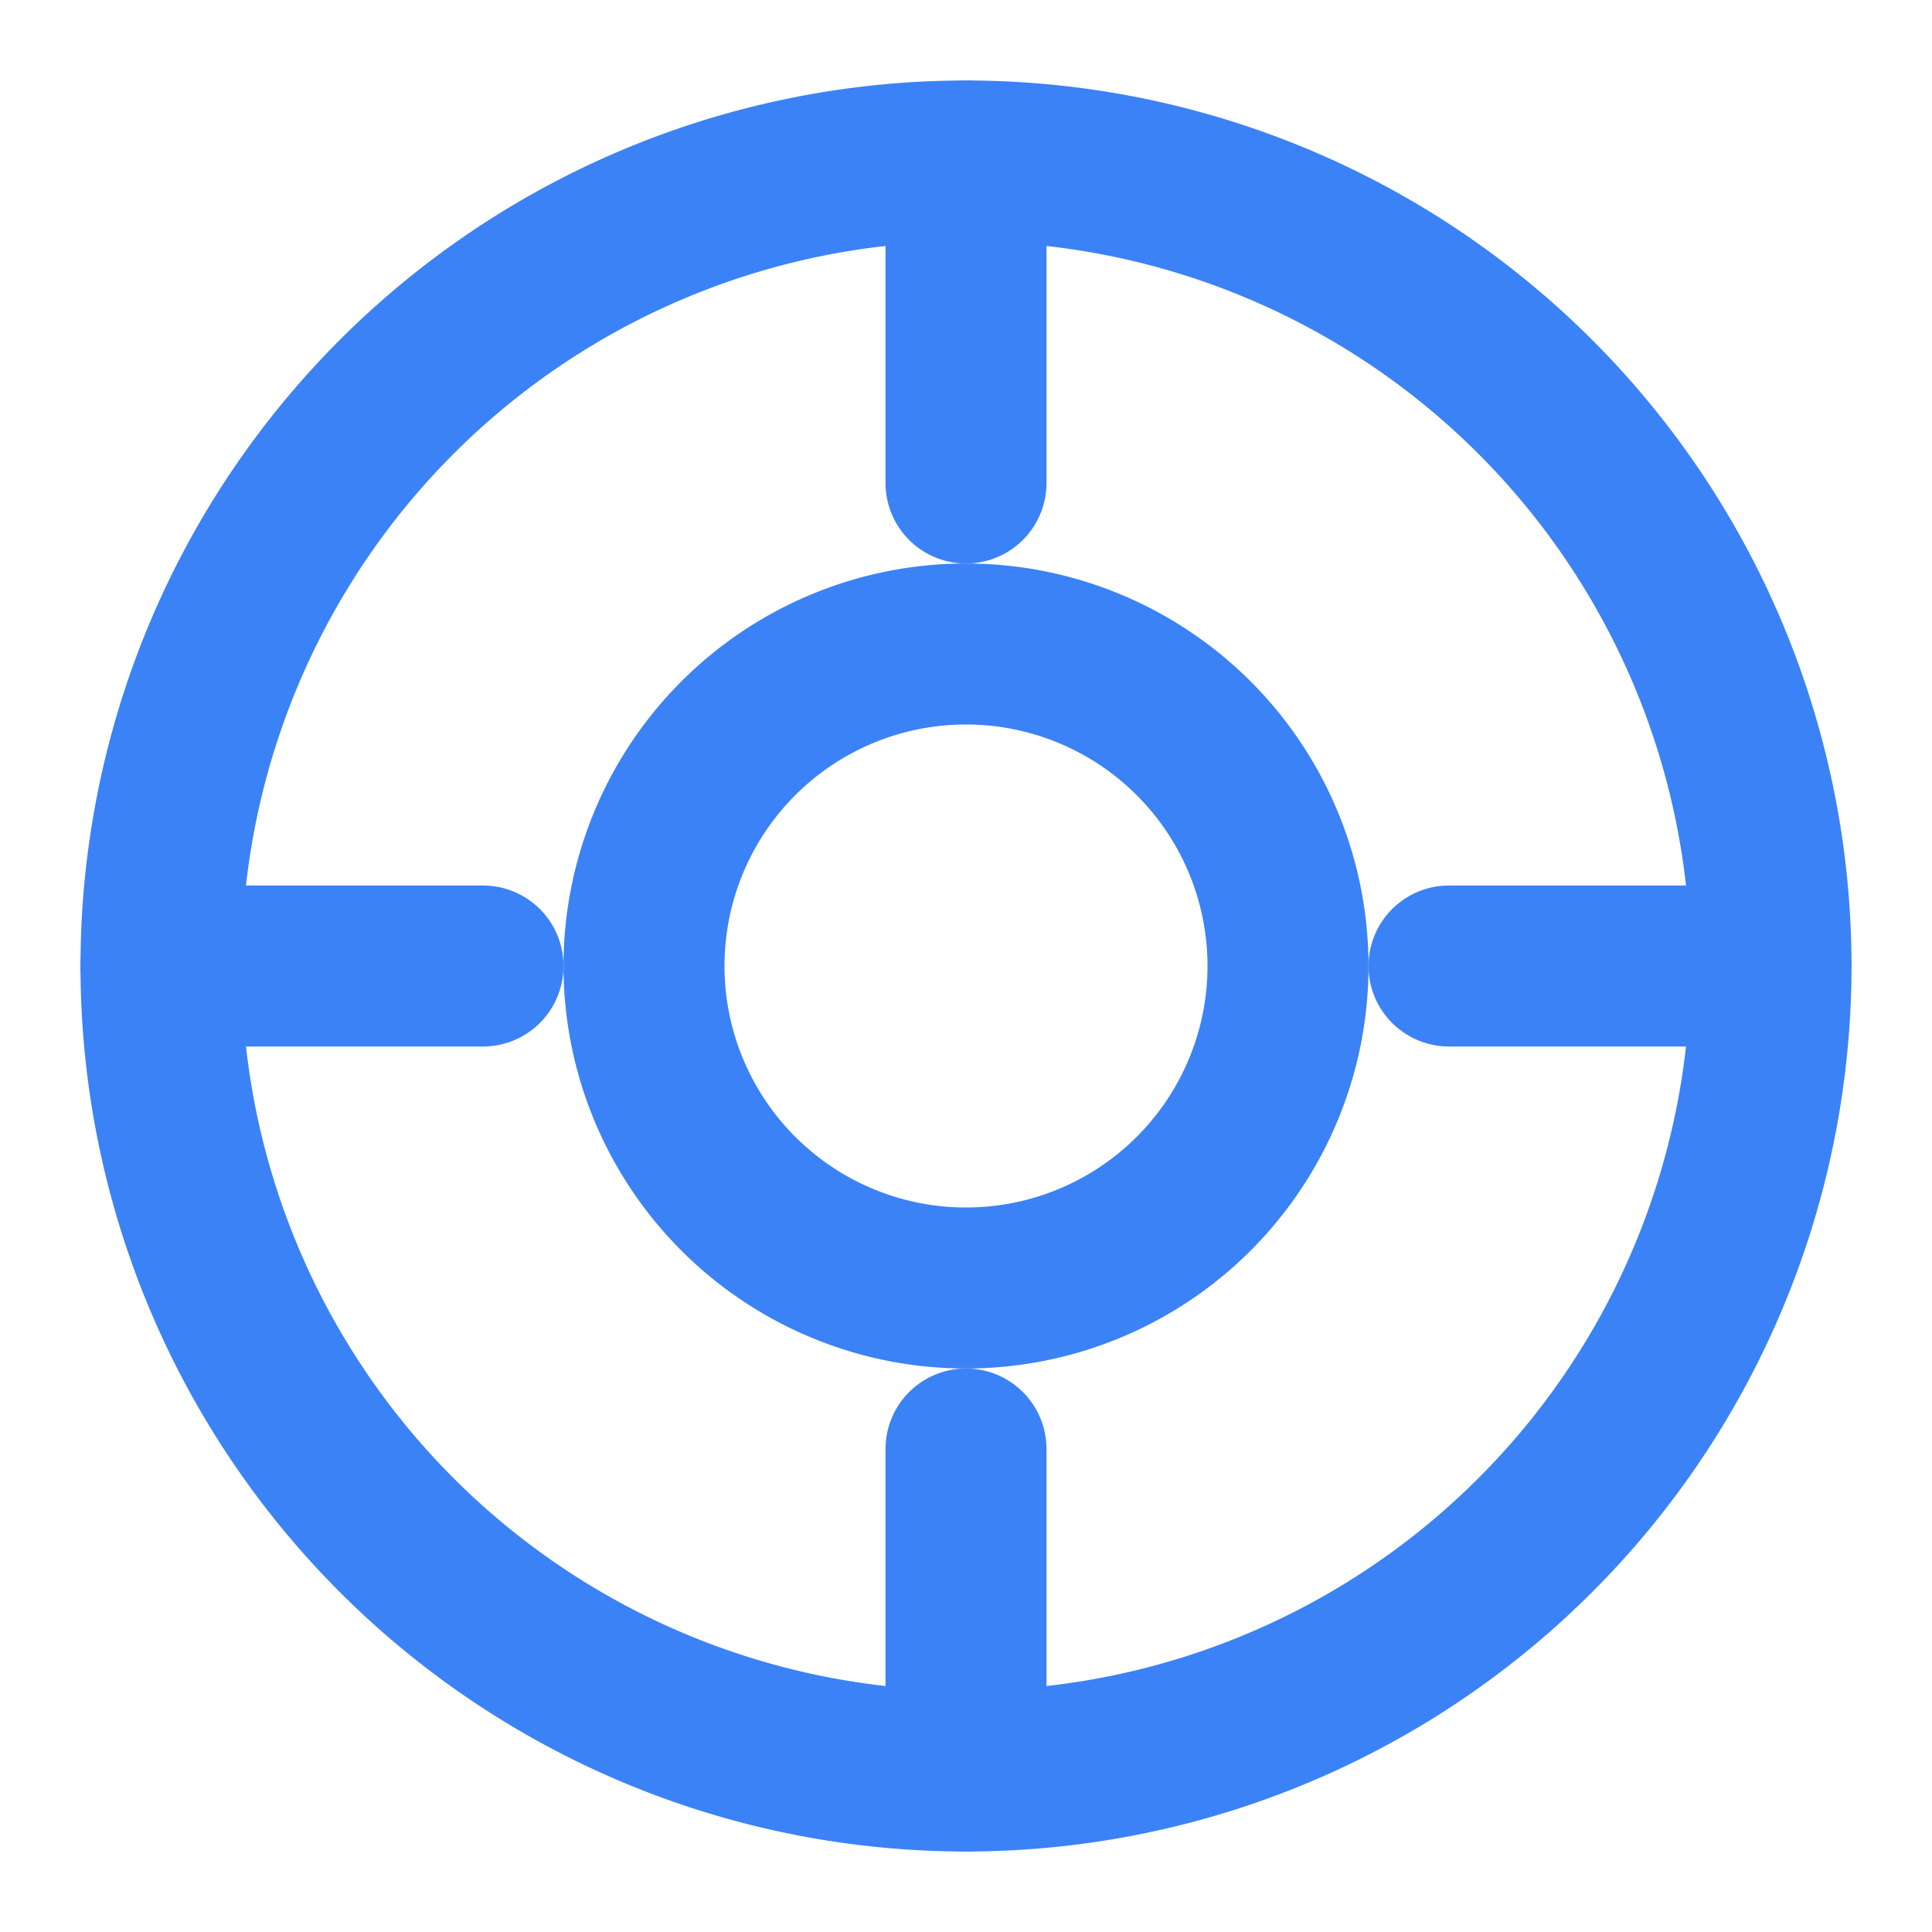
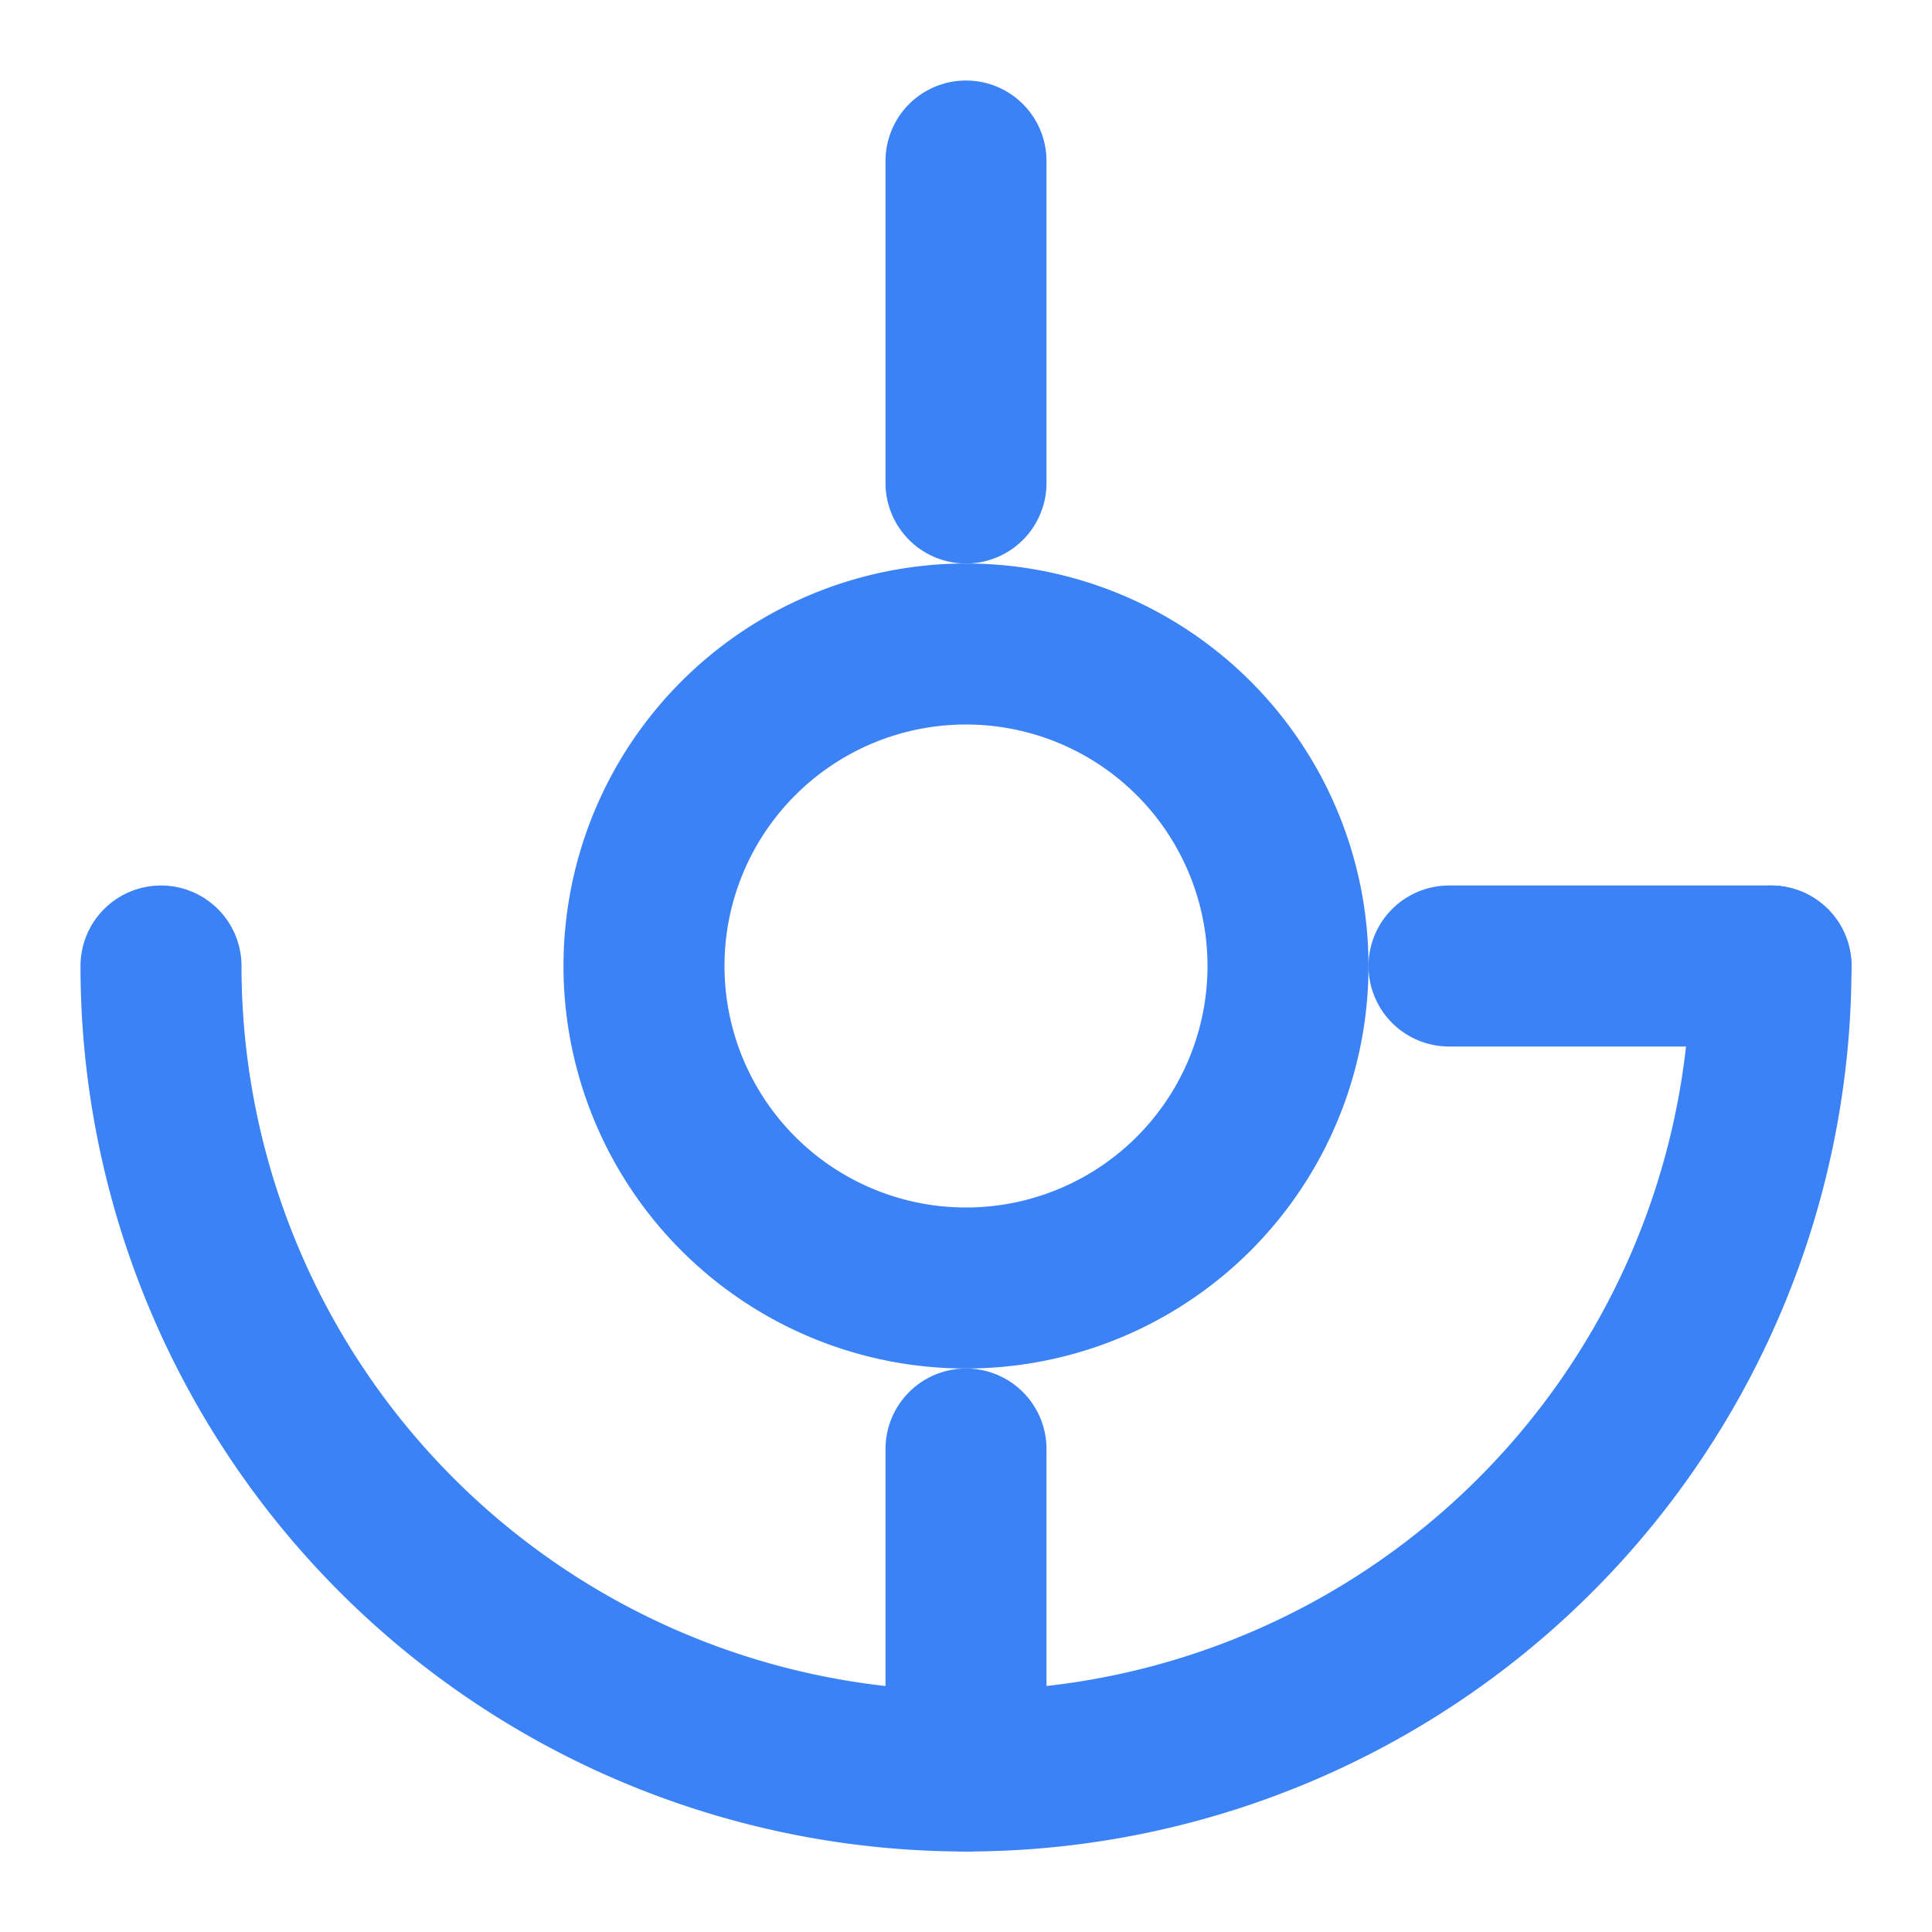
<svg xmlns="http://www.w3.org/2000/svg" viewBox="0 0 24 24" fill="none" stroke="#3b82f6" stroke-width="2" stroke-linecap="round" stroke-linejoin="round">
-   <path d="M12 12m-10 0a10 10 0 1 0 20 0a10 10 0 1 0 -20 0" />
+   <path d="M12 12m-10 0a10 10 0 1 0 20 0" />
  <path d="M12 12m-4 0a4 4 0 1 0 8 0a4 4 0 1 0 -8 0" />
  <path d="M12 2v4" />
  <path d="M12 18v4" />
-   <path d="M2 12h4" />
  <path d="M18 12h4" />
</svg>